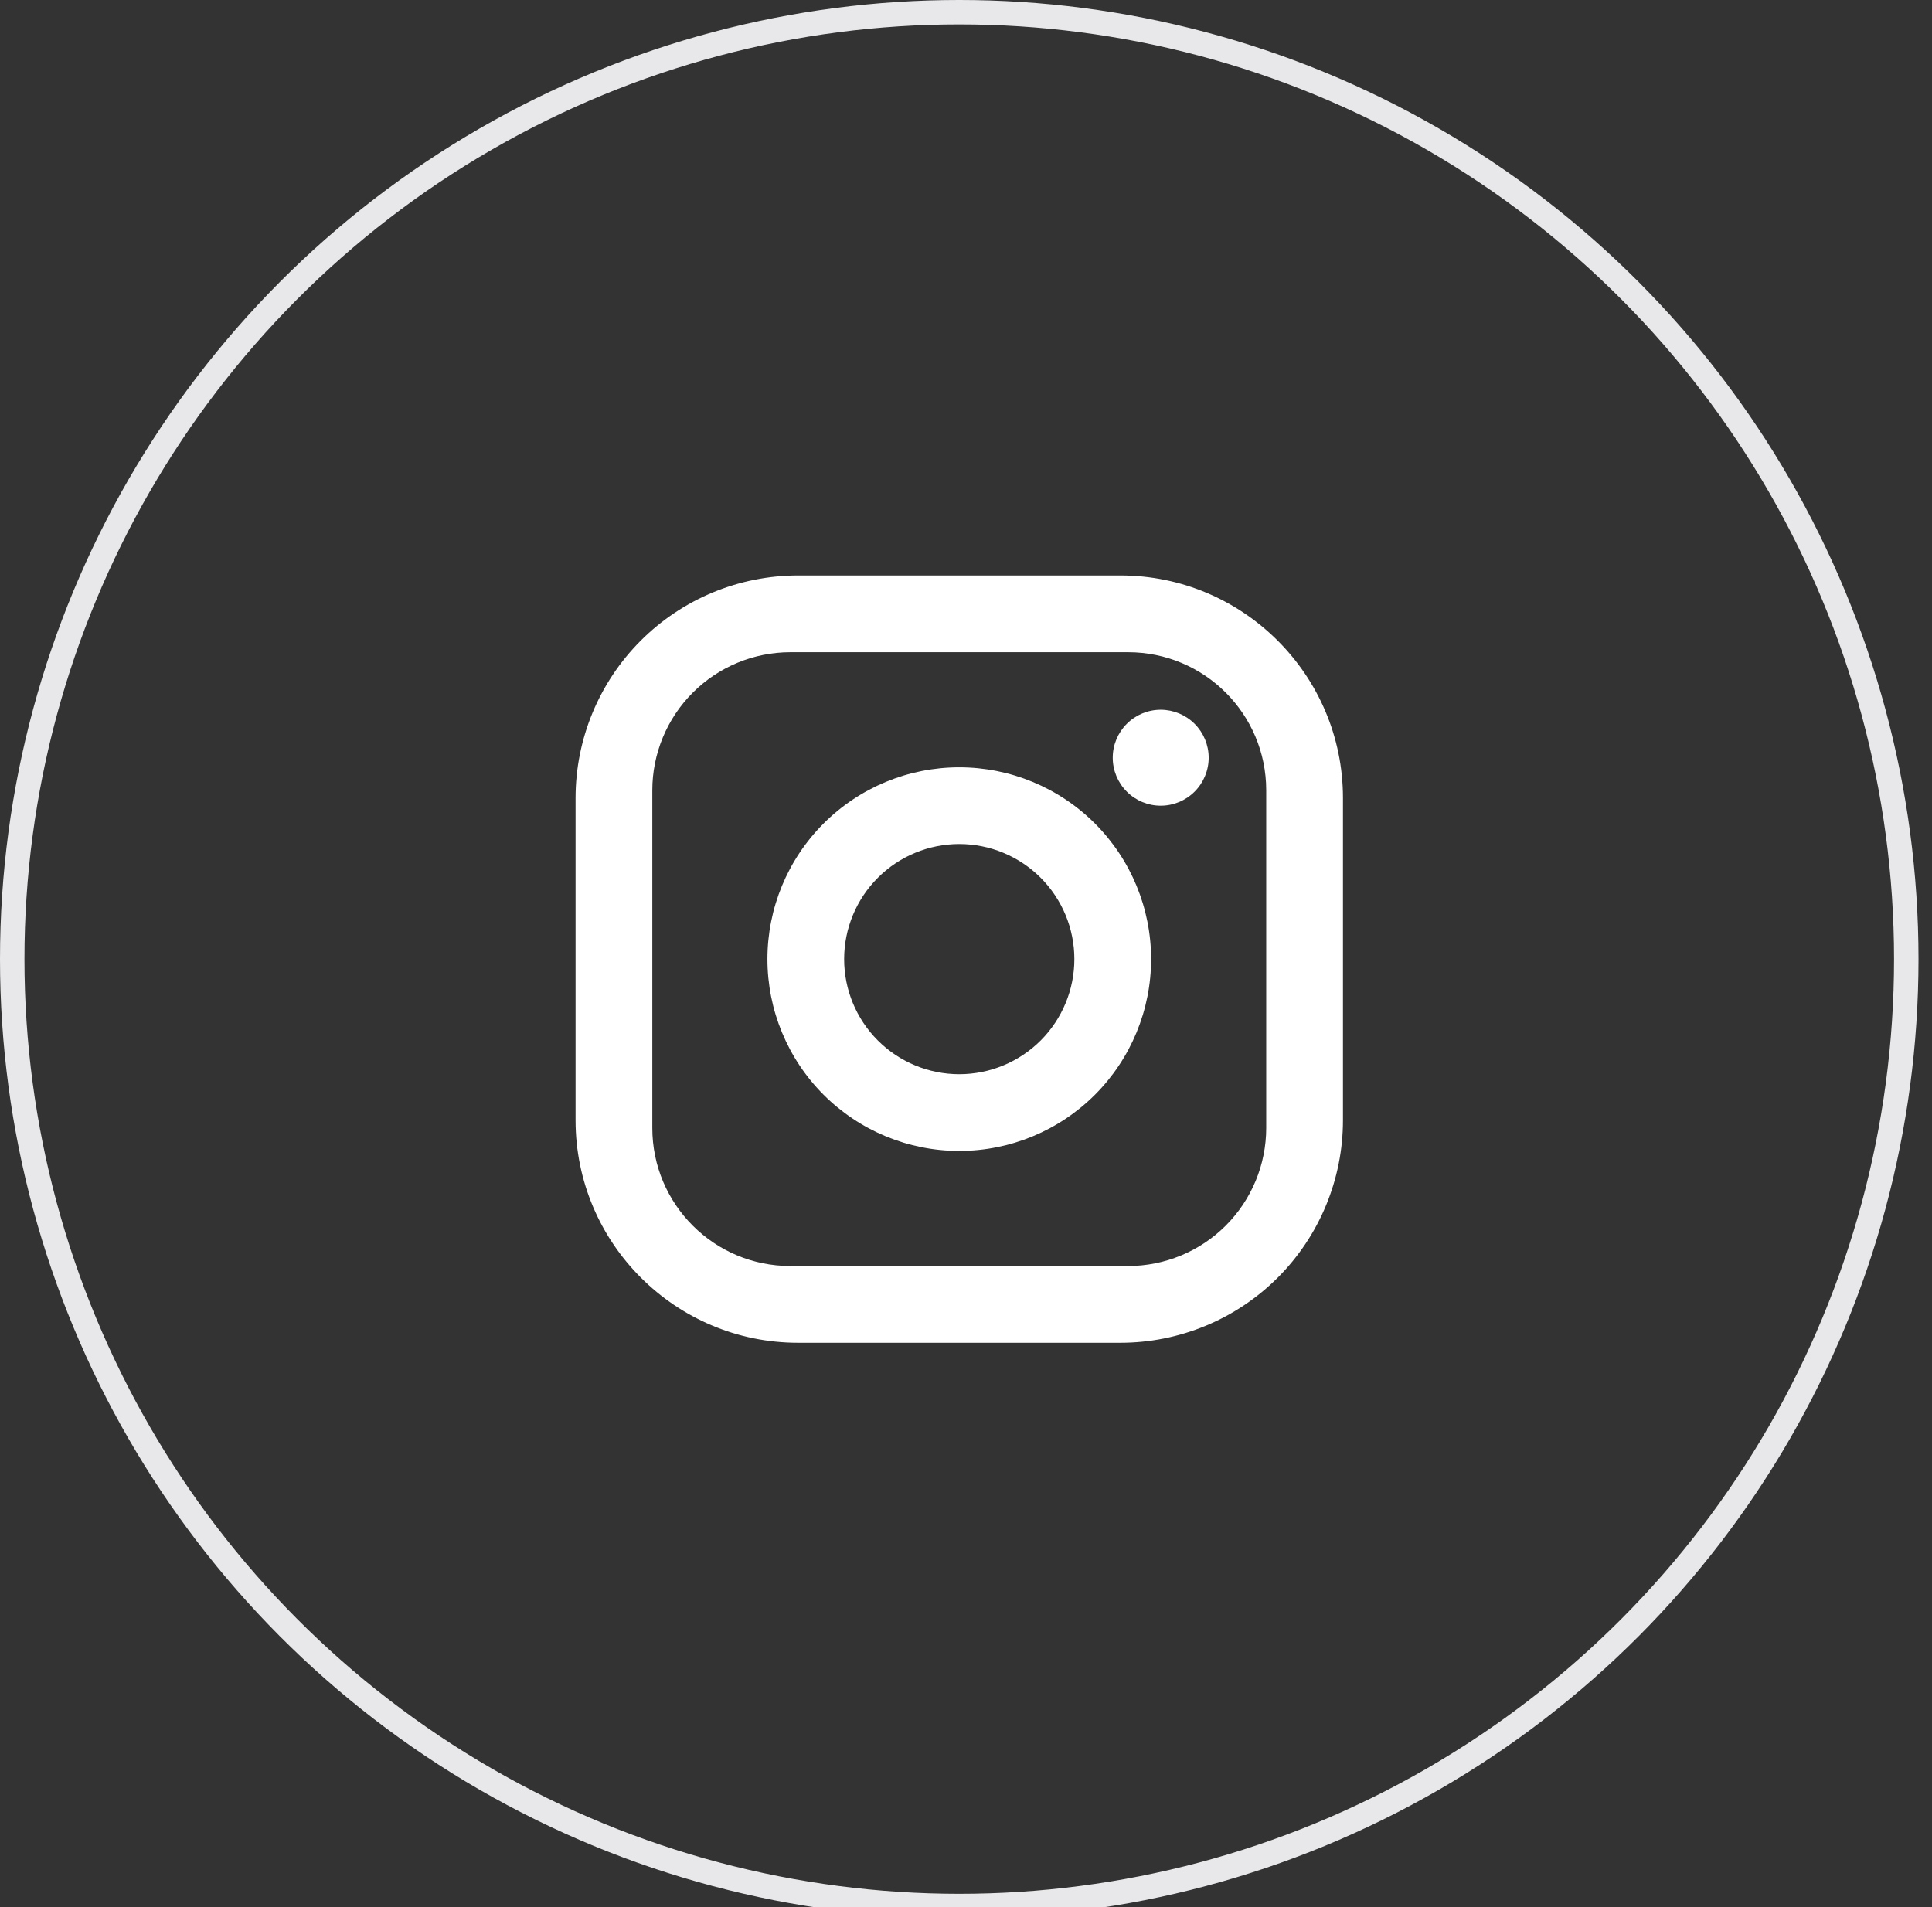
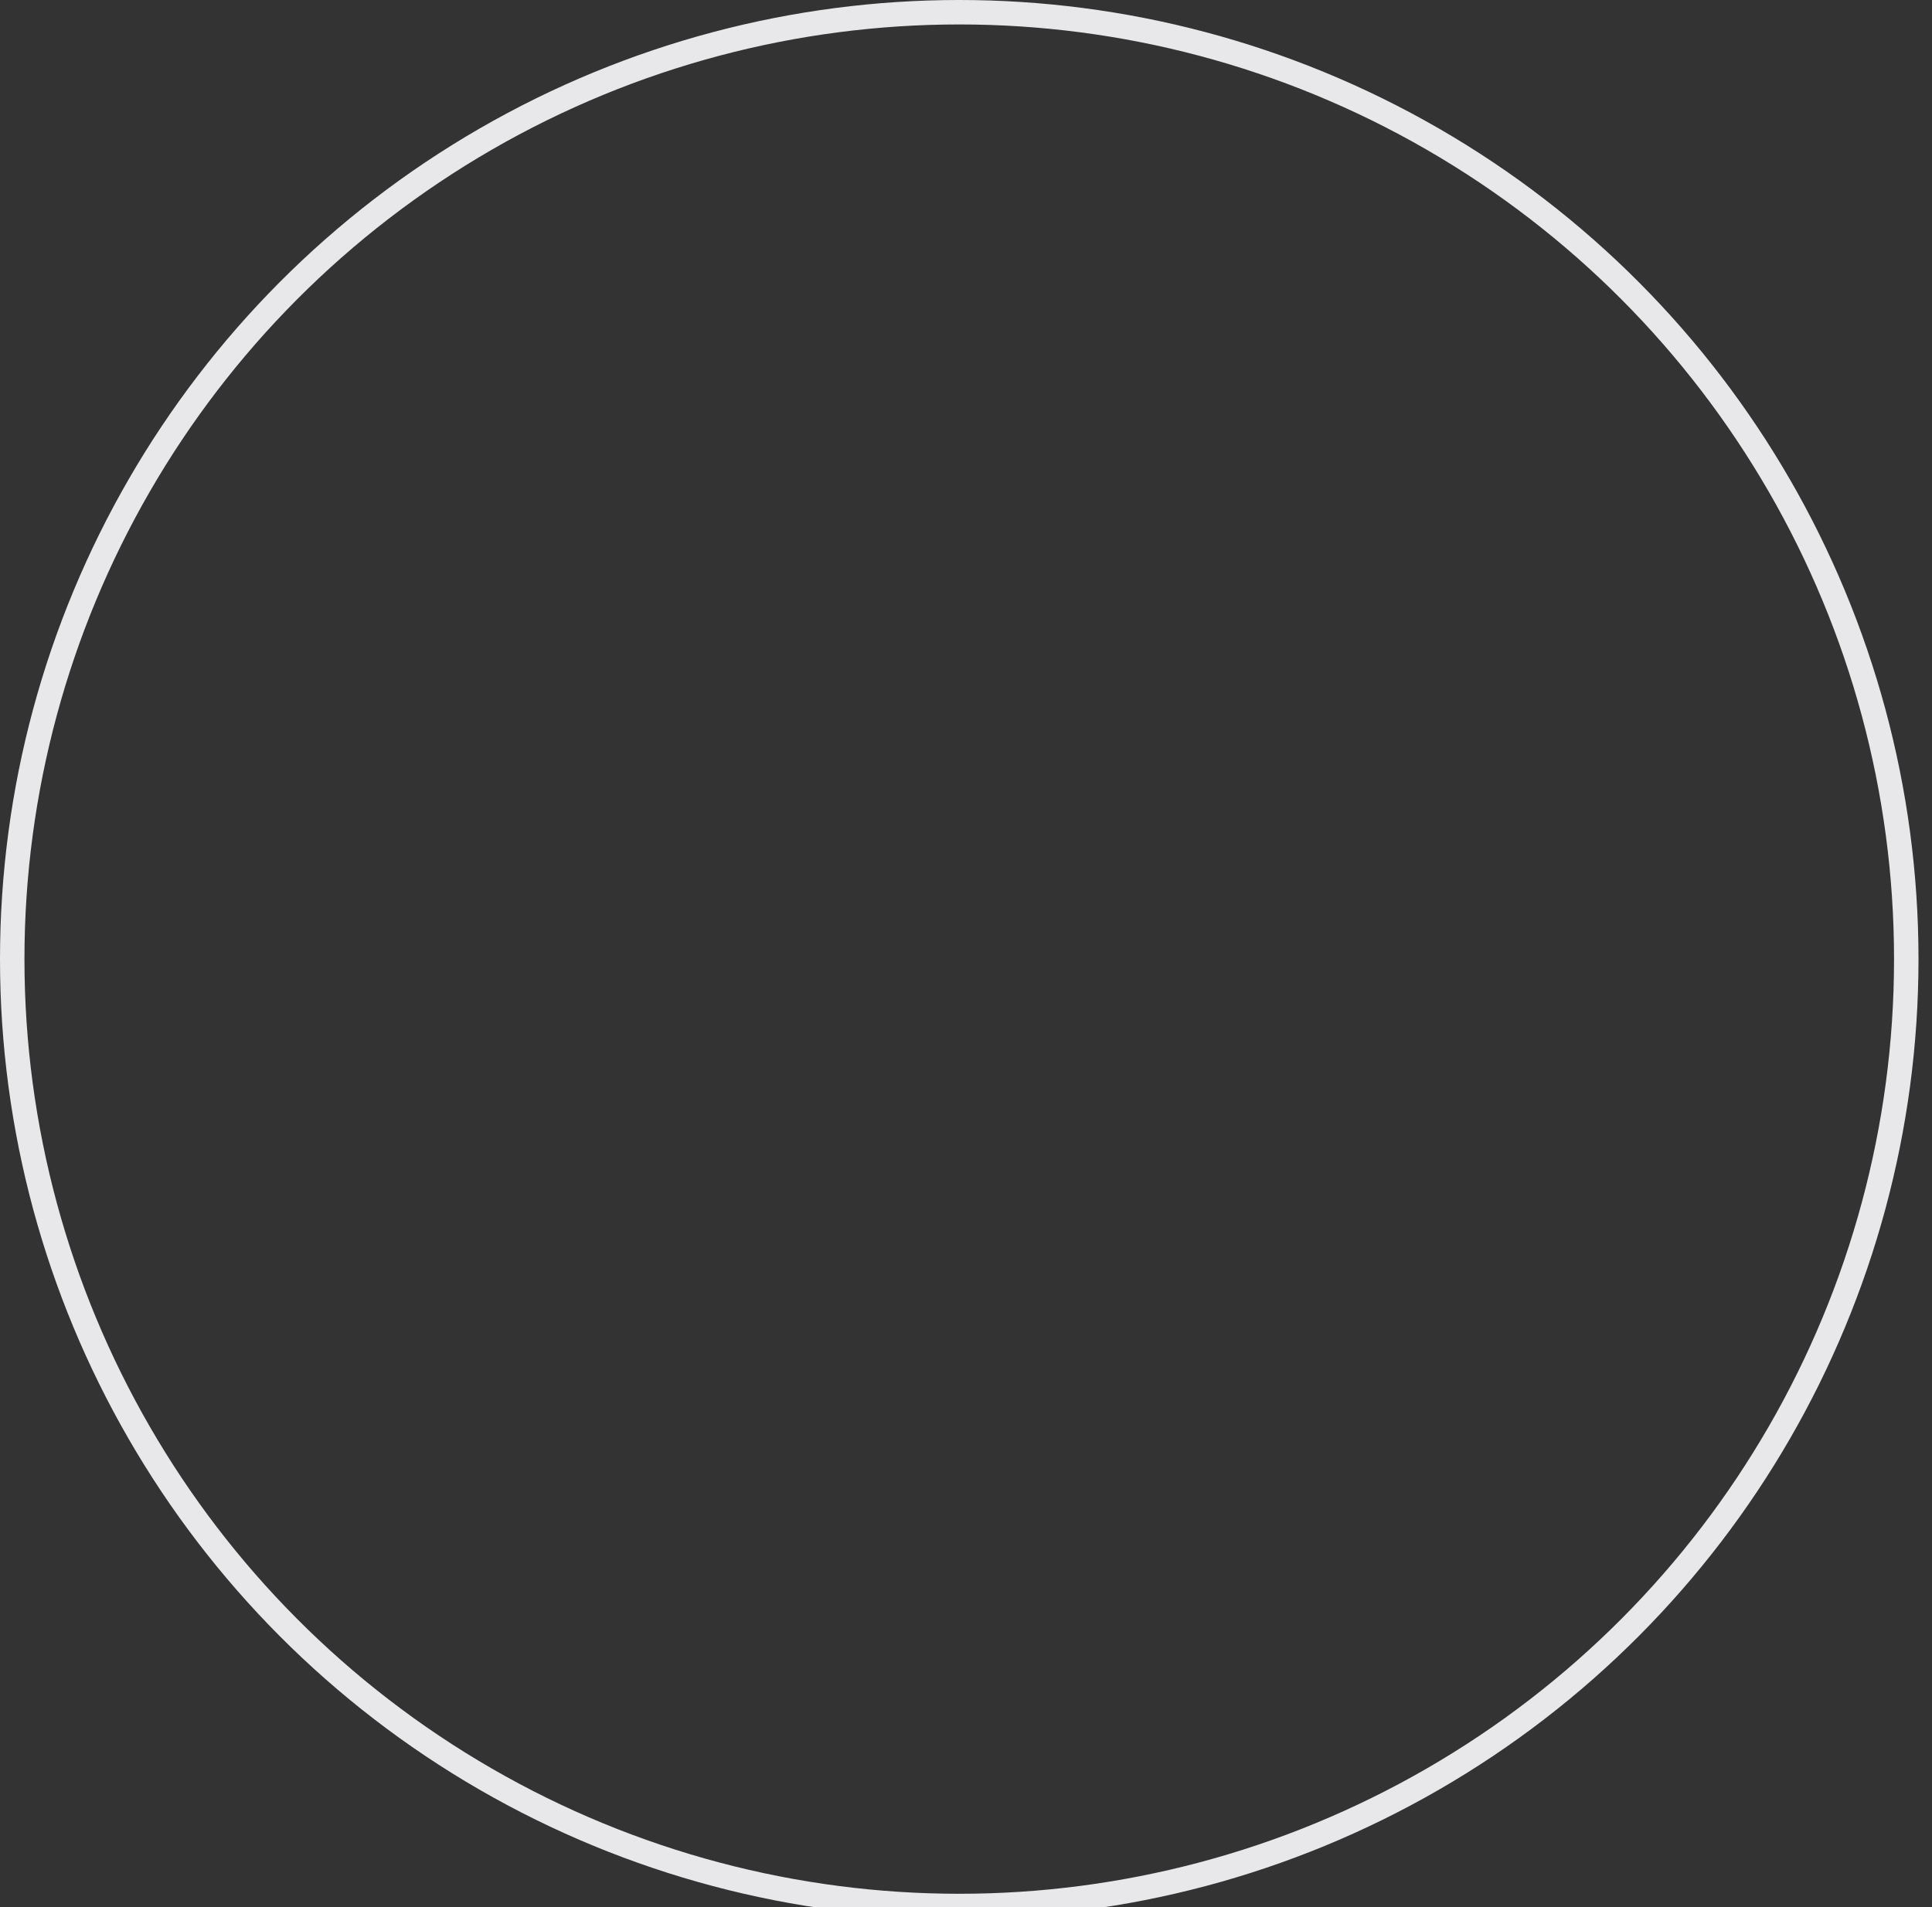
<svg xmlns="http://www.w3.org/2000/svg" width="79" height="78" viewBox="0 0 79 78" fill="none">
  <rect x="0" y="0" width="79" height="78" fill="#333333" stroke="none" />
-   <path d="M32.635 23.535H45.814C50.835 23.535 54.914 27.614 54.914 32.635V45.814C54.914 48.227 53.955 50.542 52.249 52.249C50.542 53.955 48.227 54.914 45.814 54.914H32.635C27.614 54.914 23.535 50.835 23.535 45.814V32.635C23.535 30.221 24.494 27.907 26.2 26.2C27.907 24.493 30.221 23.535 32.635 23.535ZM32.321 26.673C30.823 26.673 29.386 27.268 28.327 28.327C27.268 29.386 26.673 30.823 26.673 32.321V46.128C26.673 49.25 29.199 51.776 32.321 51.776H46.128C47.626 51.776 49.062 51.181 50.122 50.122C51.181 49.062 51.776 47.626 51.776 46.128V32.321C51.776 29.199 49.25 26.673 46.128 26.673H32.321ZM47.462 29.026C47.982 29.026 48.48 29.233 48.848 29.601C49.216 29.968 49.423 30.467 49.423 30.987C49.423 31.507 49.216 32.006 48.848 32.374C48.48 32.742 47.982 32.949 47.462 32.949C46.941 32.949 46.443 32.742 46.075 32.374C45.707 32.006 45.5 31.507 45.5 30.987C45.5 30.467 45.707 29.968 46.075 29.601C46.443 29.233 46.941 29.026 47.462 29.026ZM39.224 31.38C41.305 31.38 43.3 32.206 44.772 33.677C46.243 35.148 47.069 37.144 47.069 39.224C47.069 41.305 46.243 43.3 44.772 44.772C43.3 46.243 41.305 47.069 39.224 47.069C37.144 47.069 35.148 46.243 33.677 44.772C32.206 43.3 31.38 41.305 31.38 39.224C31.38 37.144 32.206 35.148 33.677 33.677C35.148 32.206 37.144 31.38 39.224 31.38ZM39.224 34.517C37.976 34.517 36.779 35.013 35.896 35.896C35.013 36.779 34.517 37.976 34.517 39.224C34.517 40.473 35.013 41.67 35.896 42.553C36.779 43.435 37.976 43.931 39.224 43.931C40.473 43.931 41.67 43.435 42.553 42.553C43.435 41.67 43.931 40.473 43.931 39.224C43.931 37.976 43.435 36.779 42.553 35.896C41.67 35.013 40.473 34.517 39.224 34.517Z" fill="white" />
  <circle cx="39.224" cy="39.224" r="38.724" stroke="#E8E7EA" />
</svg>